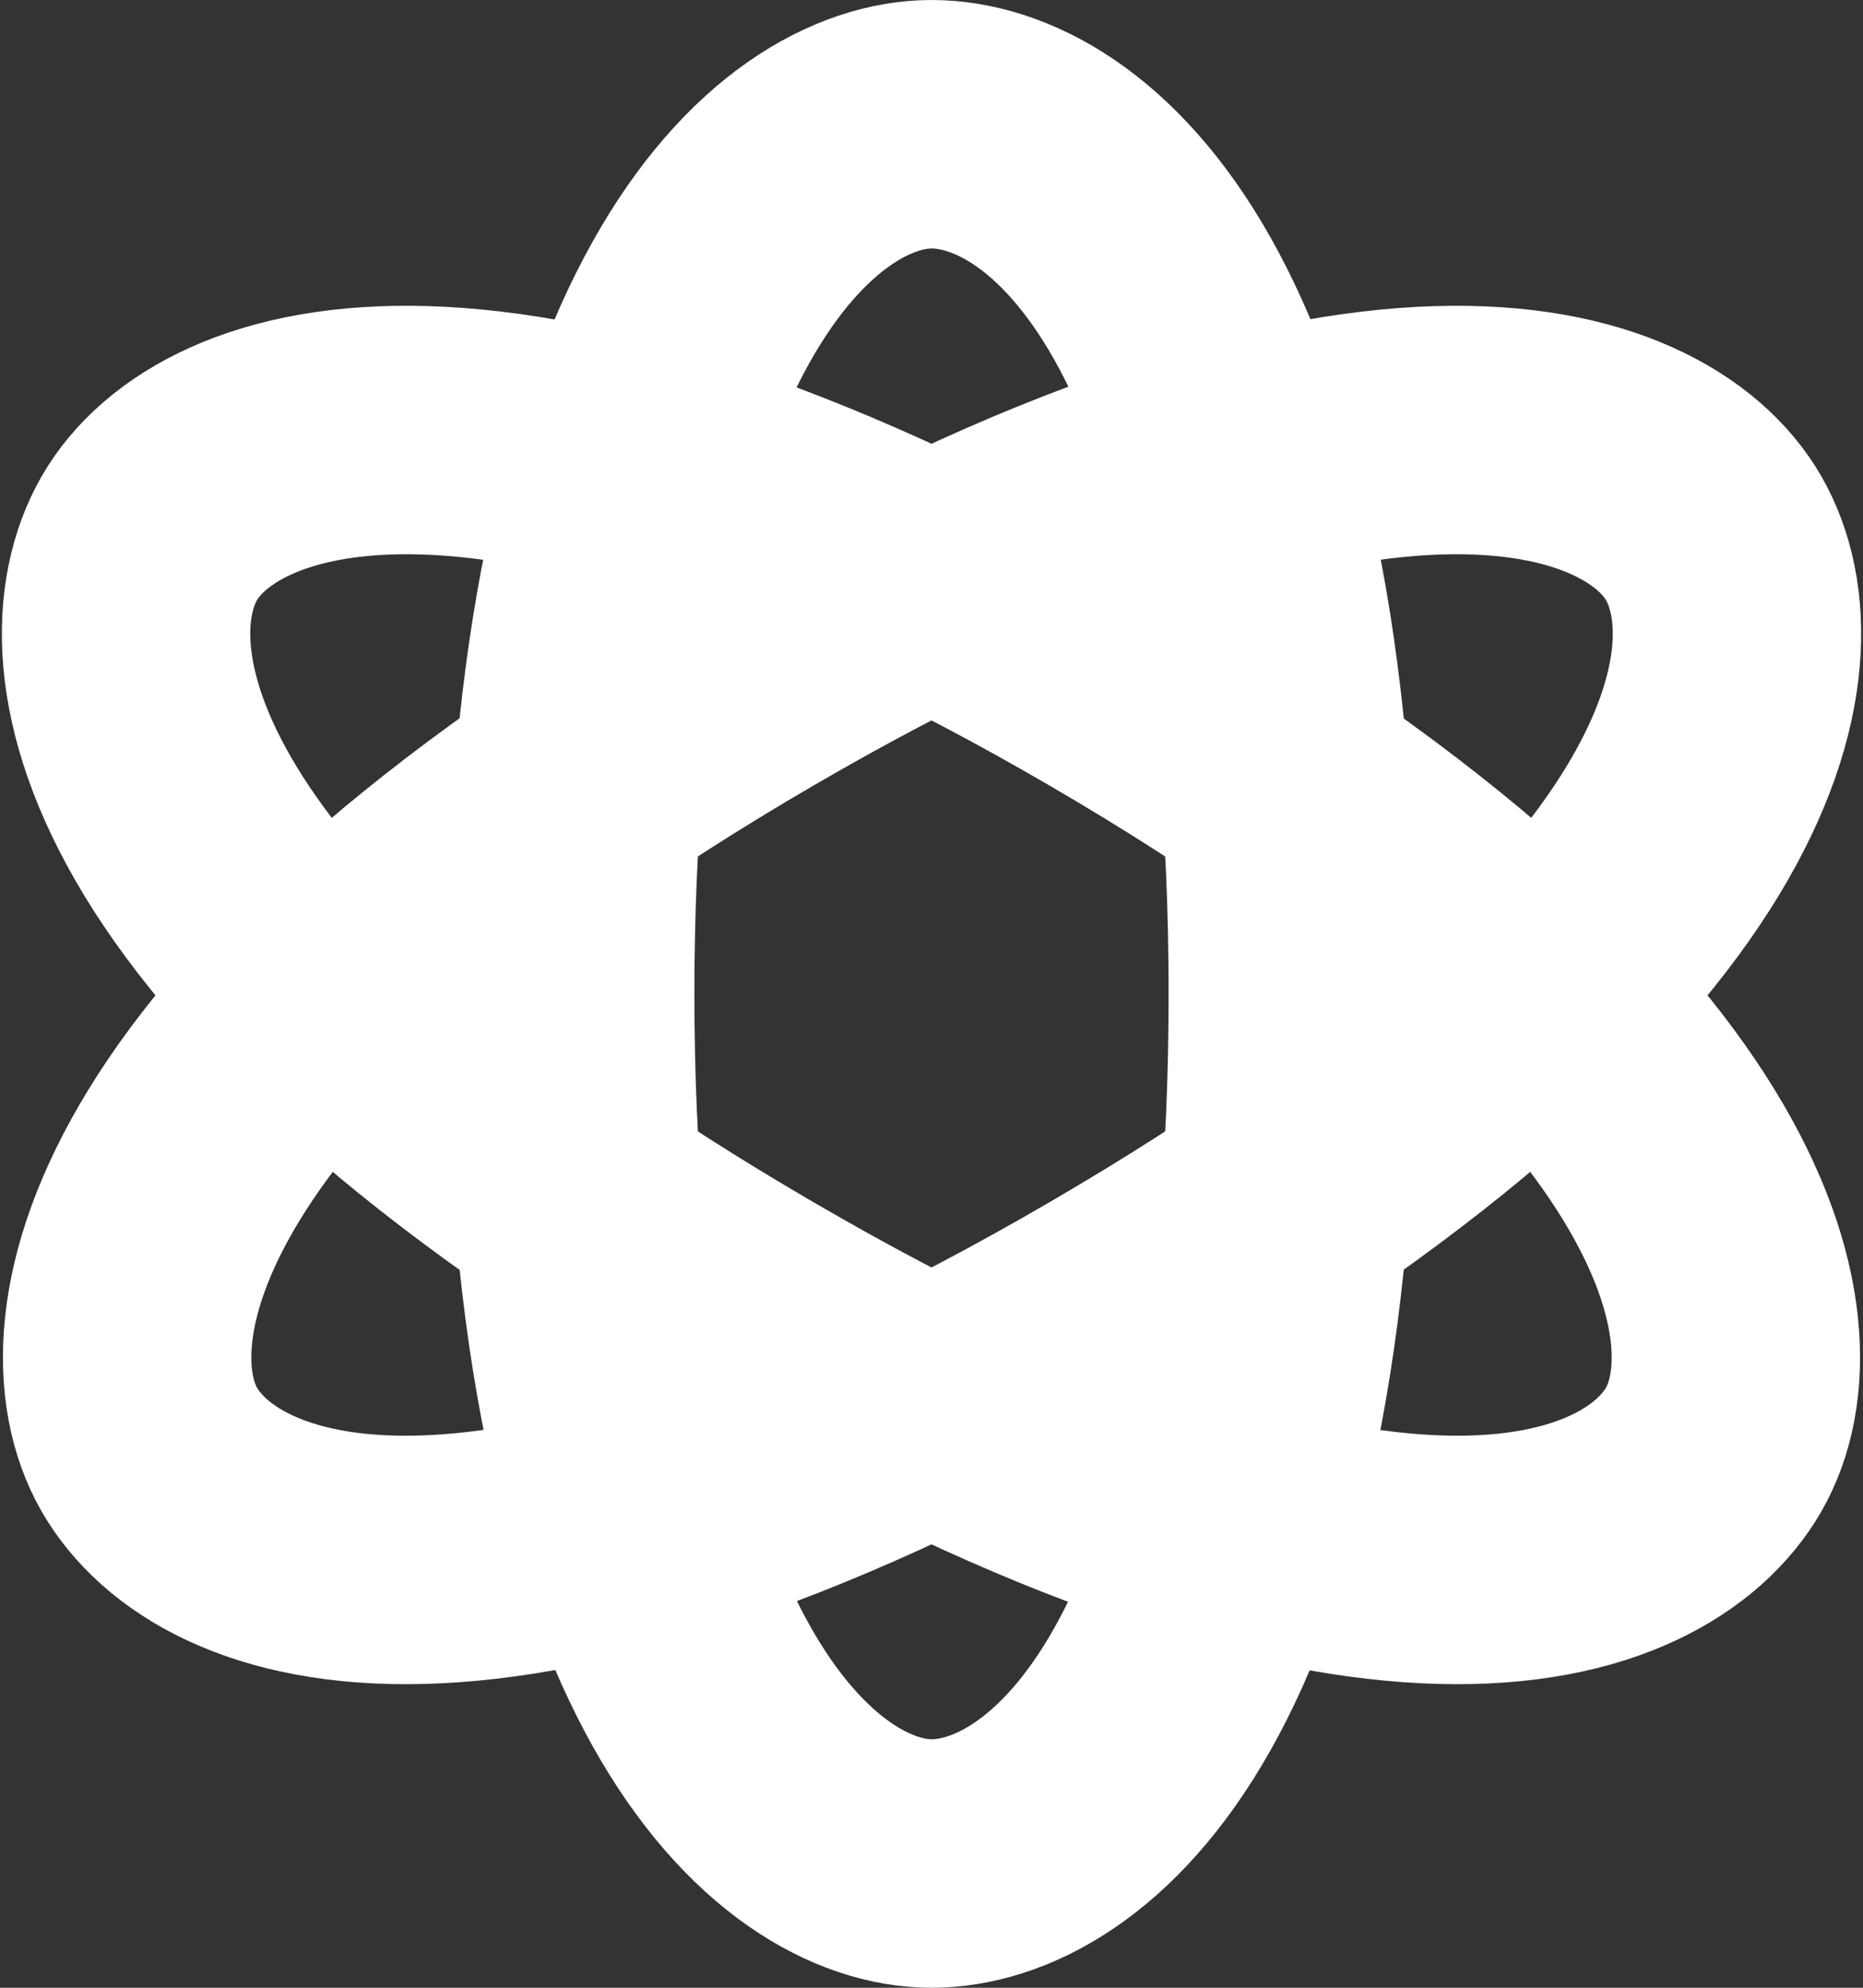
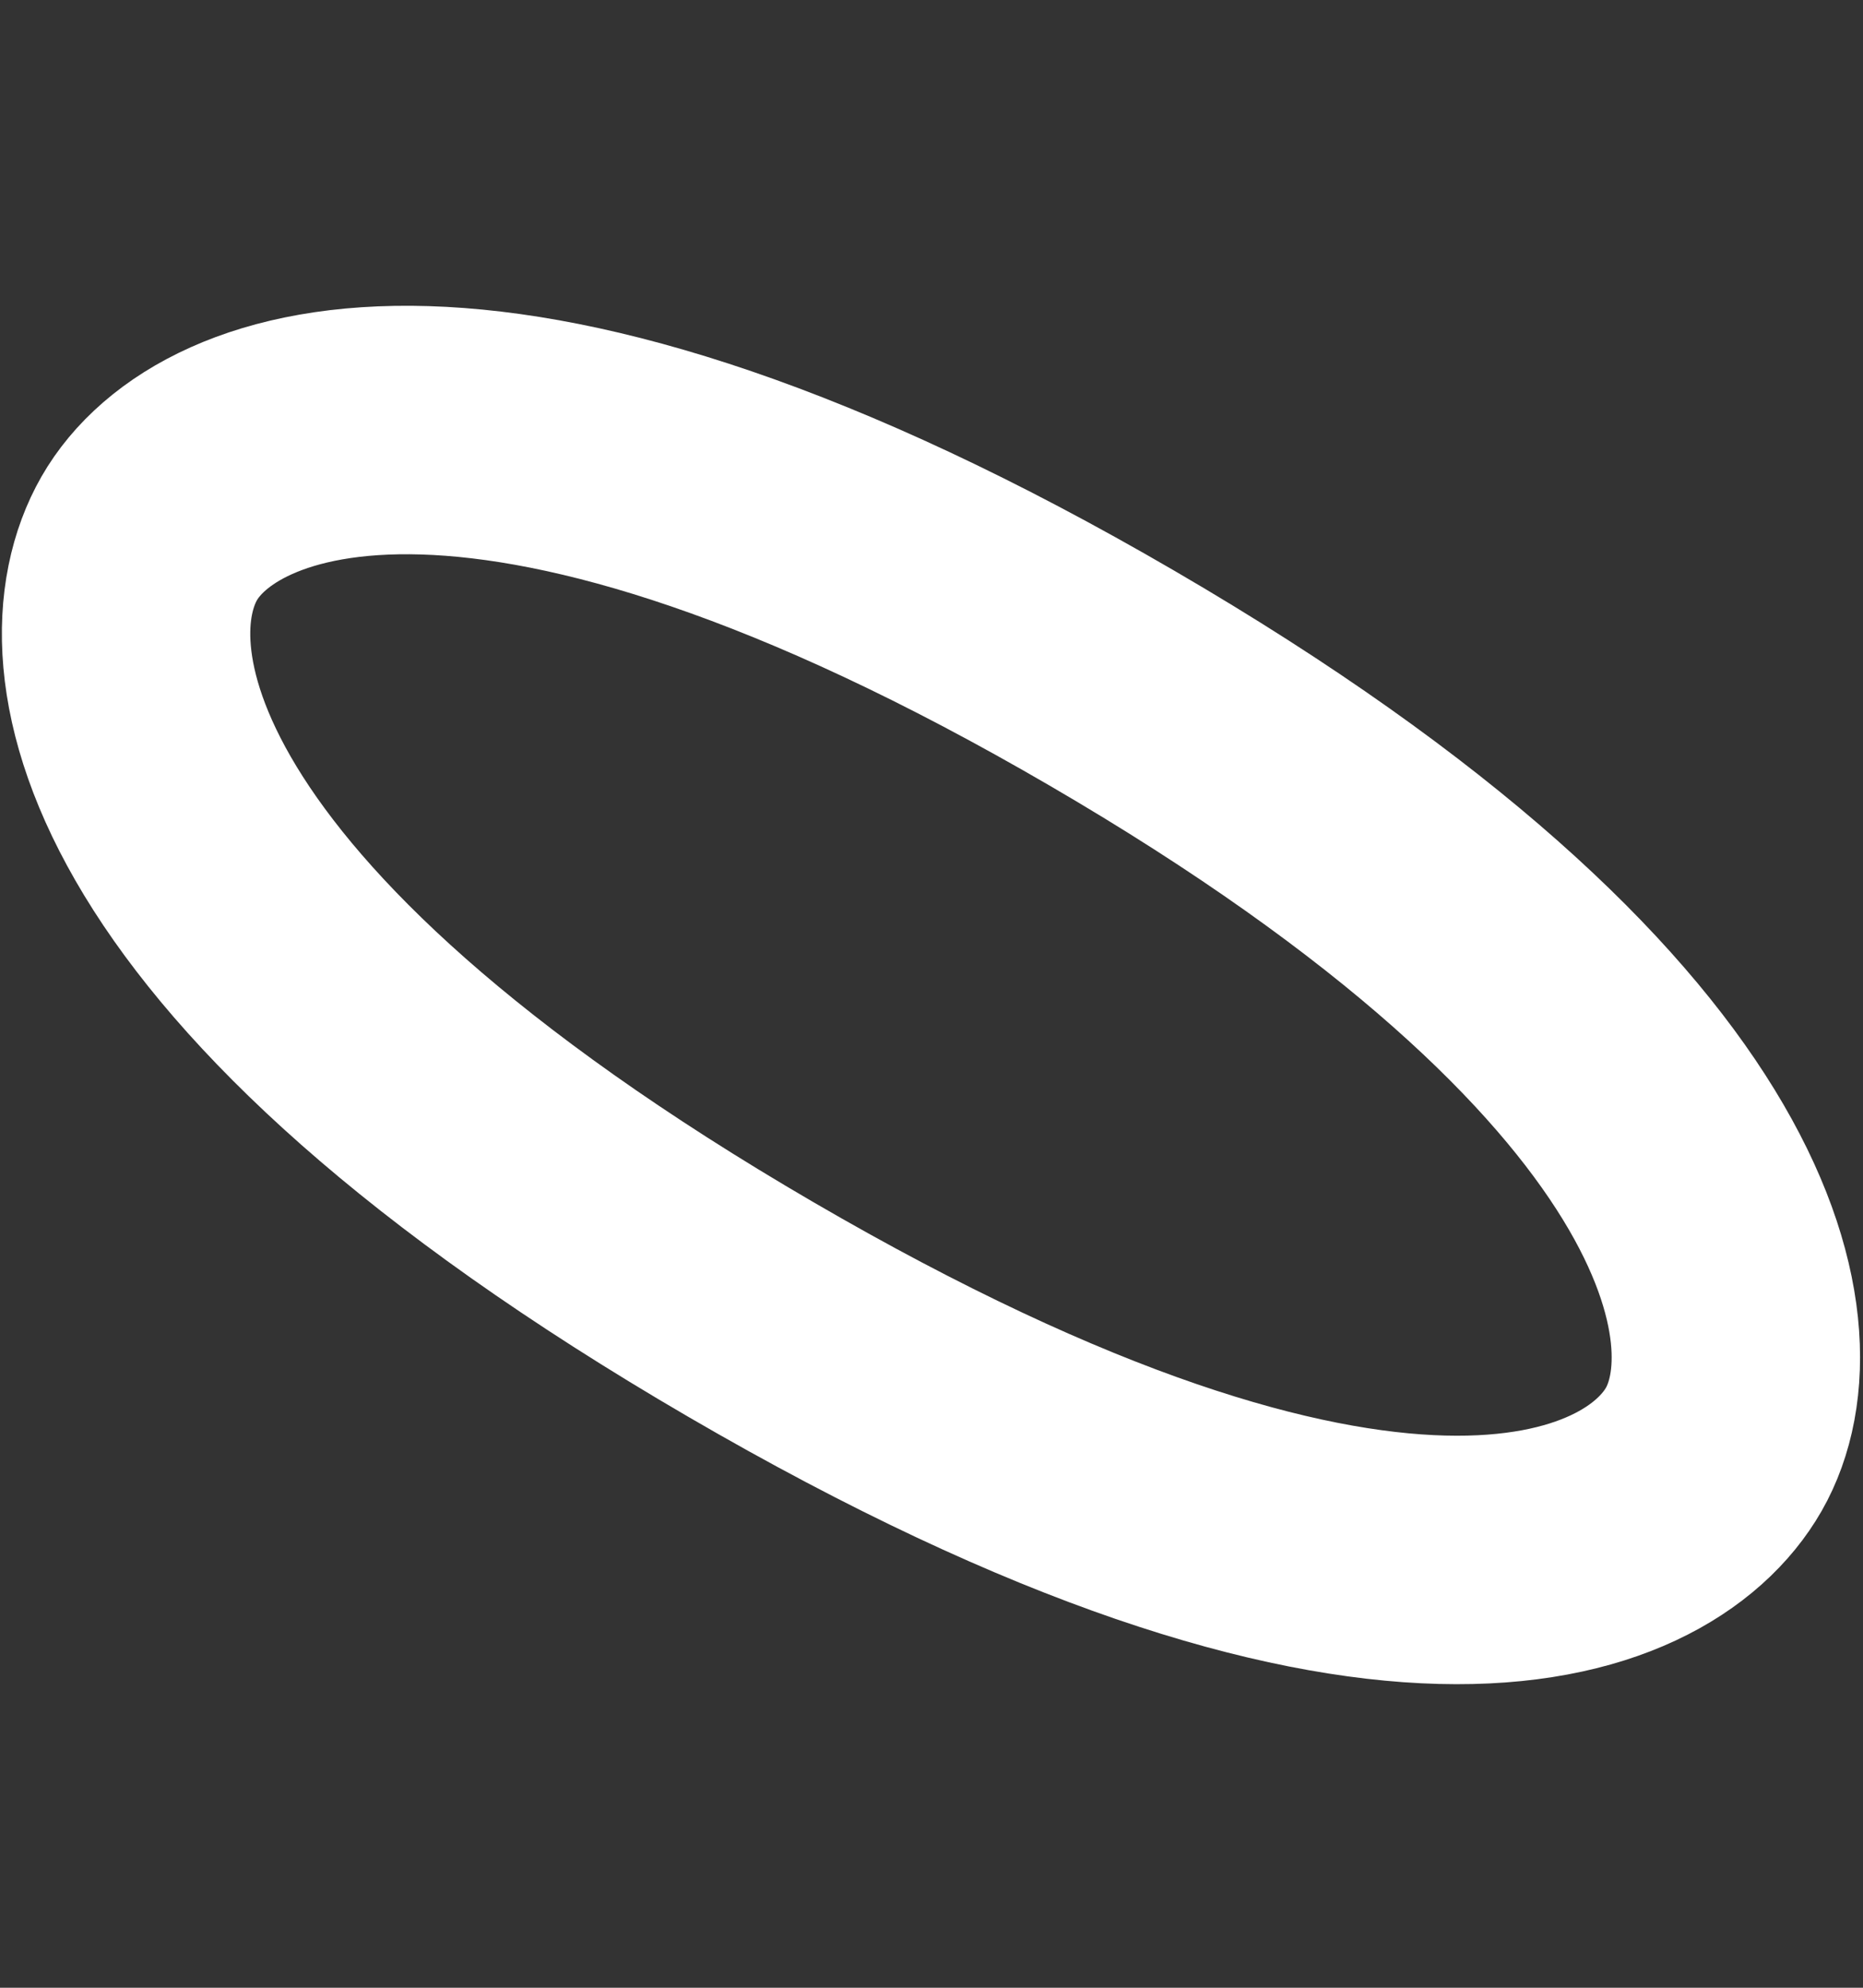
<svg xmlns="http://www.w3.org/2000/svg" width="30" height="32" fill="none">
  <rect width="100%" height="100%" fill="#333333" stroke="none" />
-   <path clip-rule="evenodd" d="M15 30c2.147 0 5.818-2.8 5.818-14S17.148 2 15 2c-2.147 0-5.818 2.989-5.818 14S12.853 30 15 30Z" stroke="#fff" stroke-width="4" stroke-linecap="round" stroke-linejoin="round" />
-   <path clip-rule="evenodd" d="M2.403 23.333c1.074 1.875 5.429 3.614 15.506-2.252 10.078-5.867 10.762-10.54 9.688-12.414-1.074-1.875-5.598-3.515-15.506 2.252C2.183 16.687 1.33 21.46 2.403 23.333Z" stroke="#fff" stroke-width="4" stroke-linecap="round" stroke-linejoin="round" />
  <path clip-rule="evenodd" d="M2.403 8.667c-1.073 1.875-.39 6.547 9.688 12.414 10.078 5.866 14.432 4.127 15.506 2.252 1.073-1.874.22-6.646-9.688-12.414C8.002 5.152 3.477 6.792 2.403 8.667Z" stroke="#fff" stroke-width="4" stroke-linecap="round" stroke-linejoin="round" />
</svg>